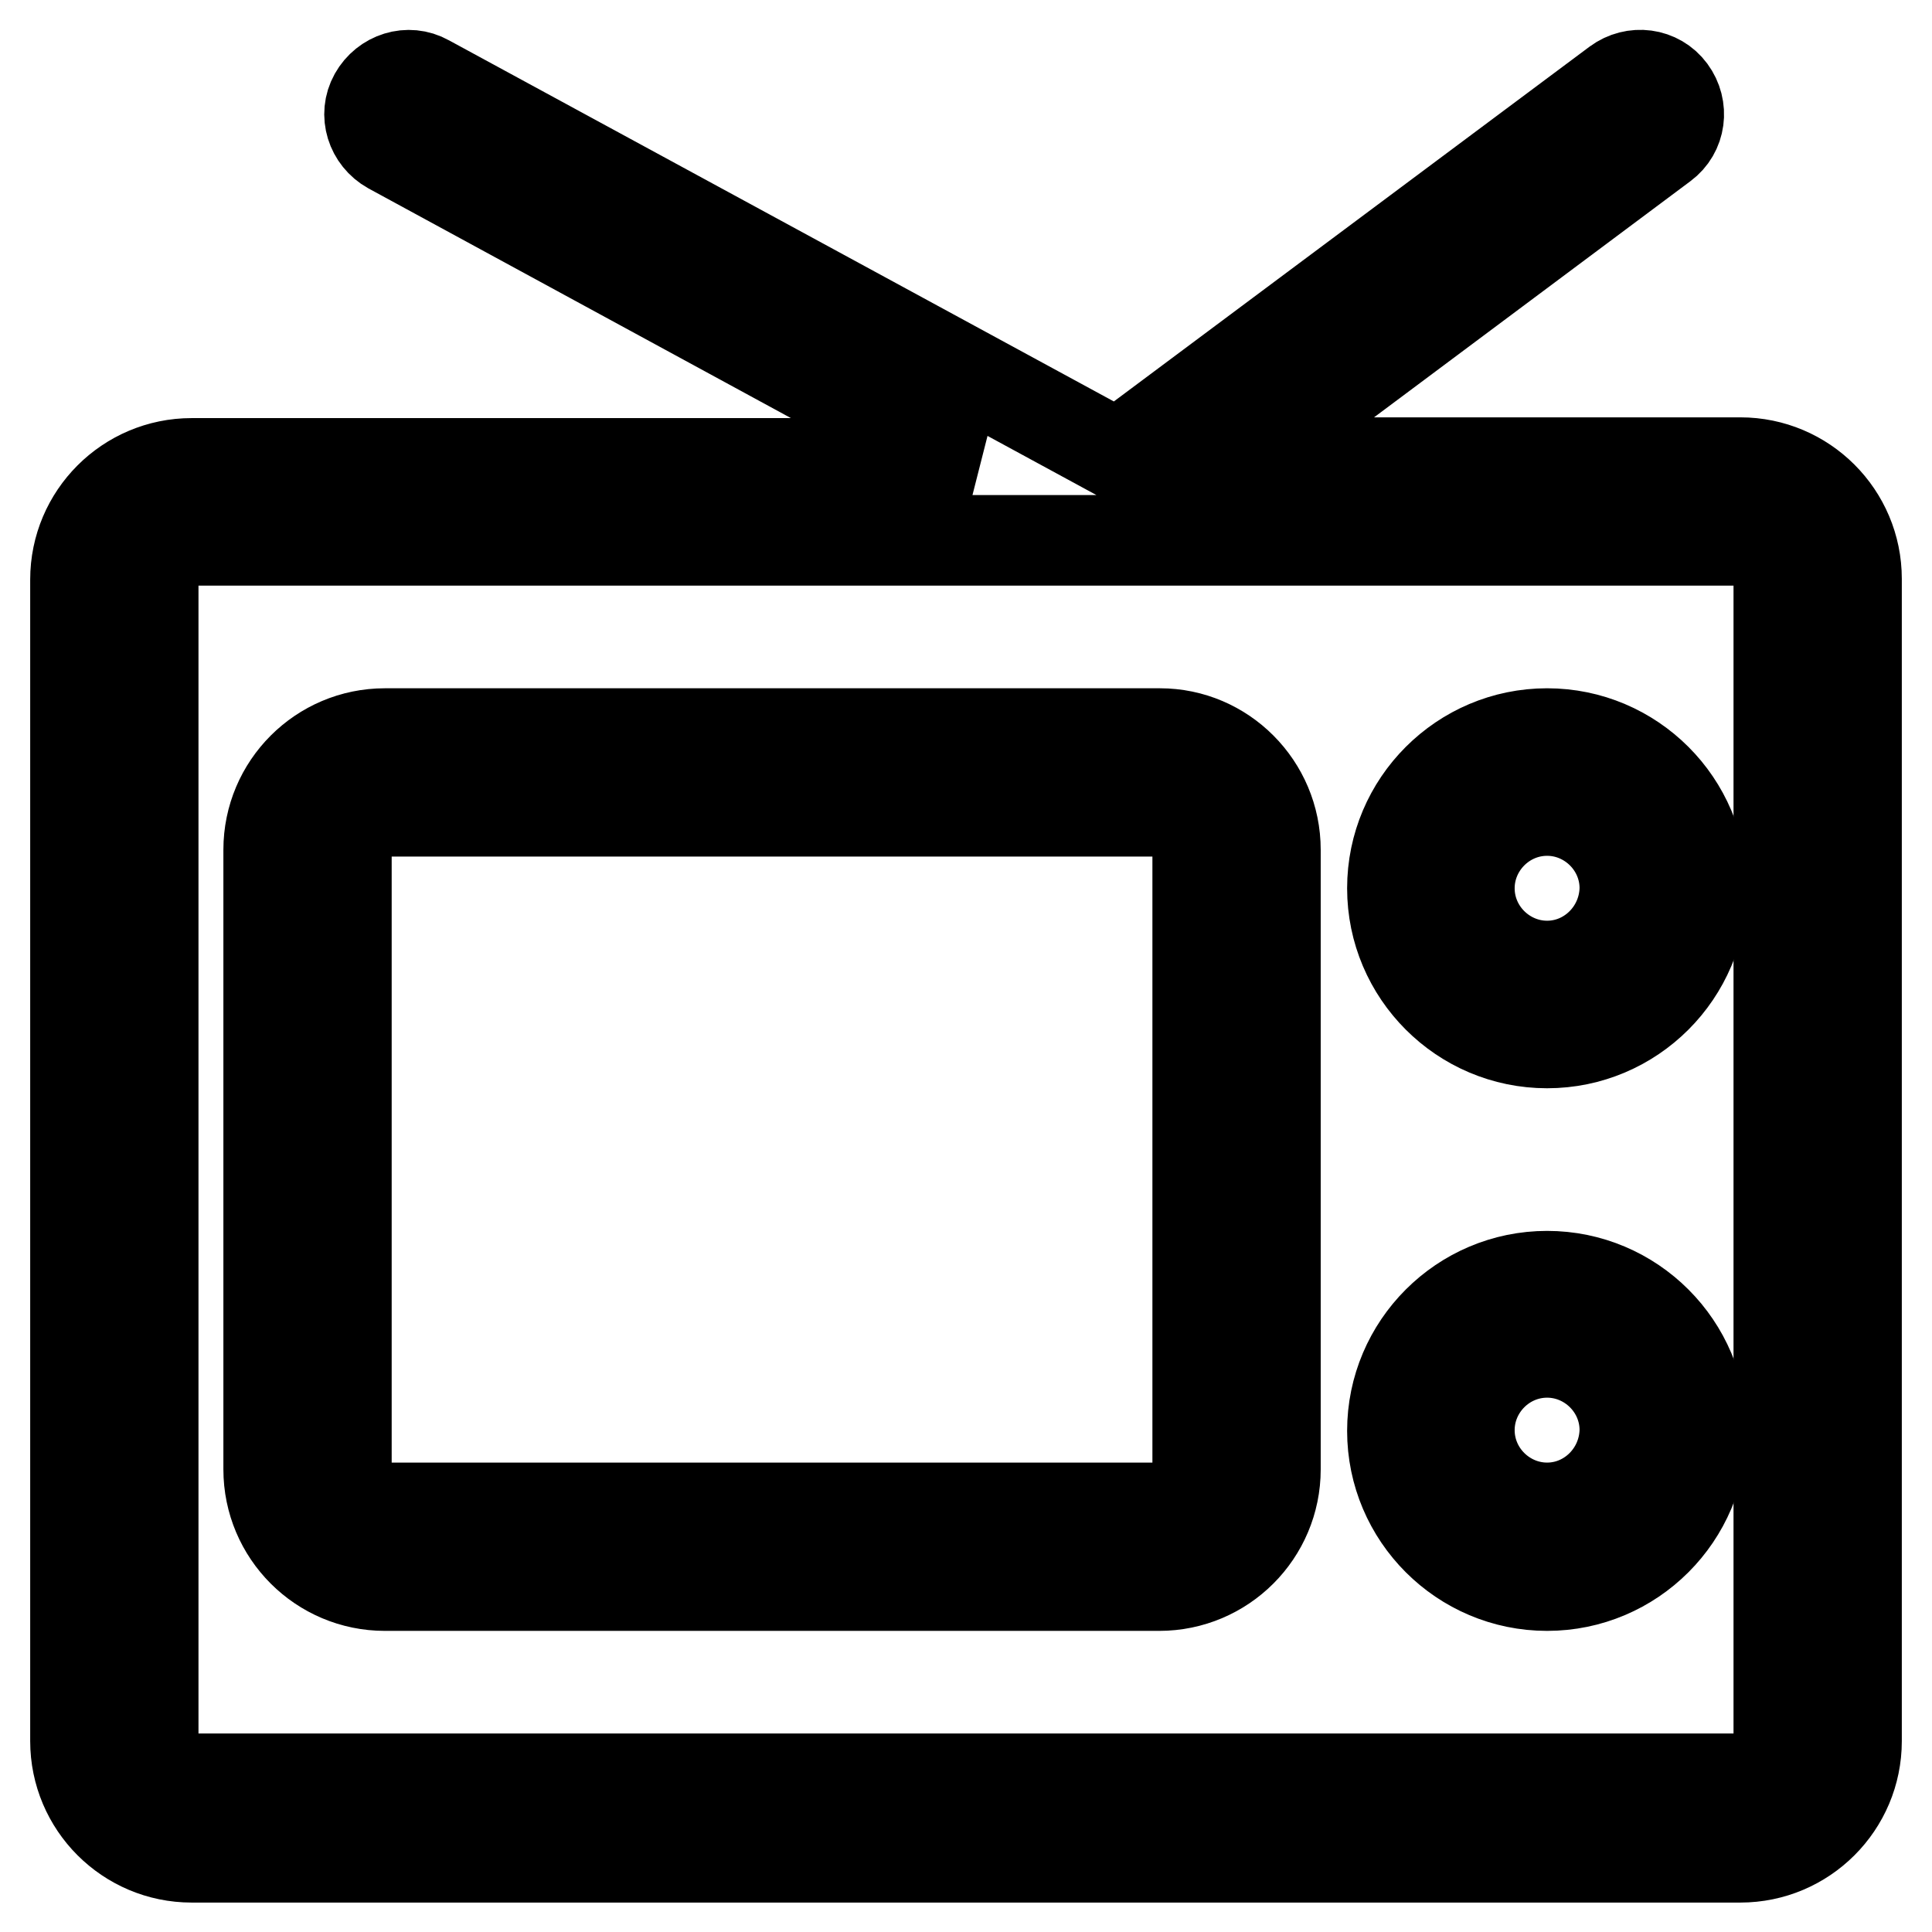
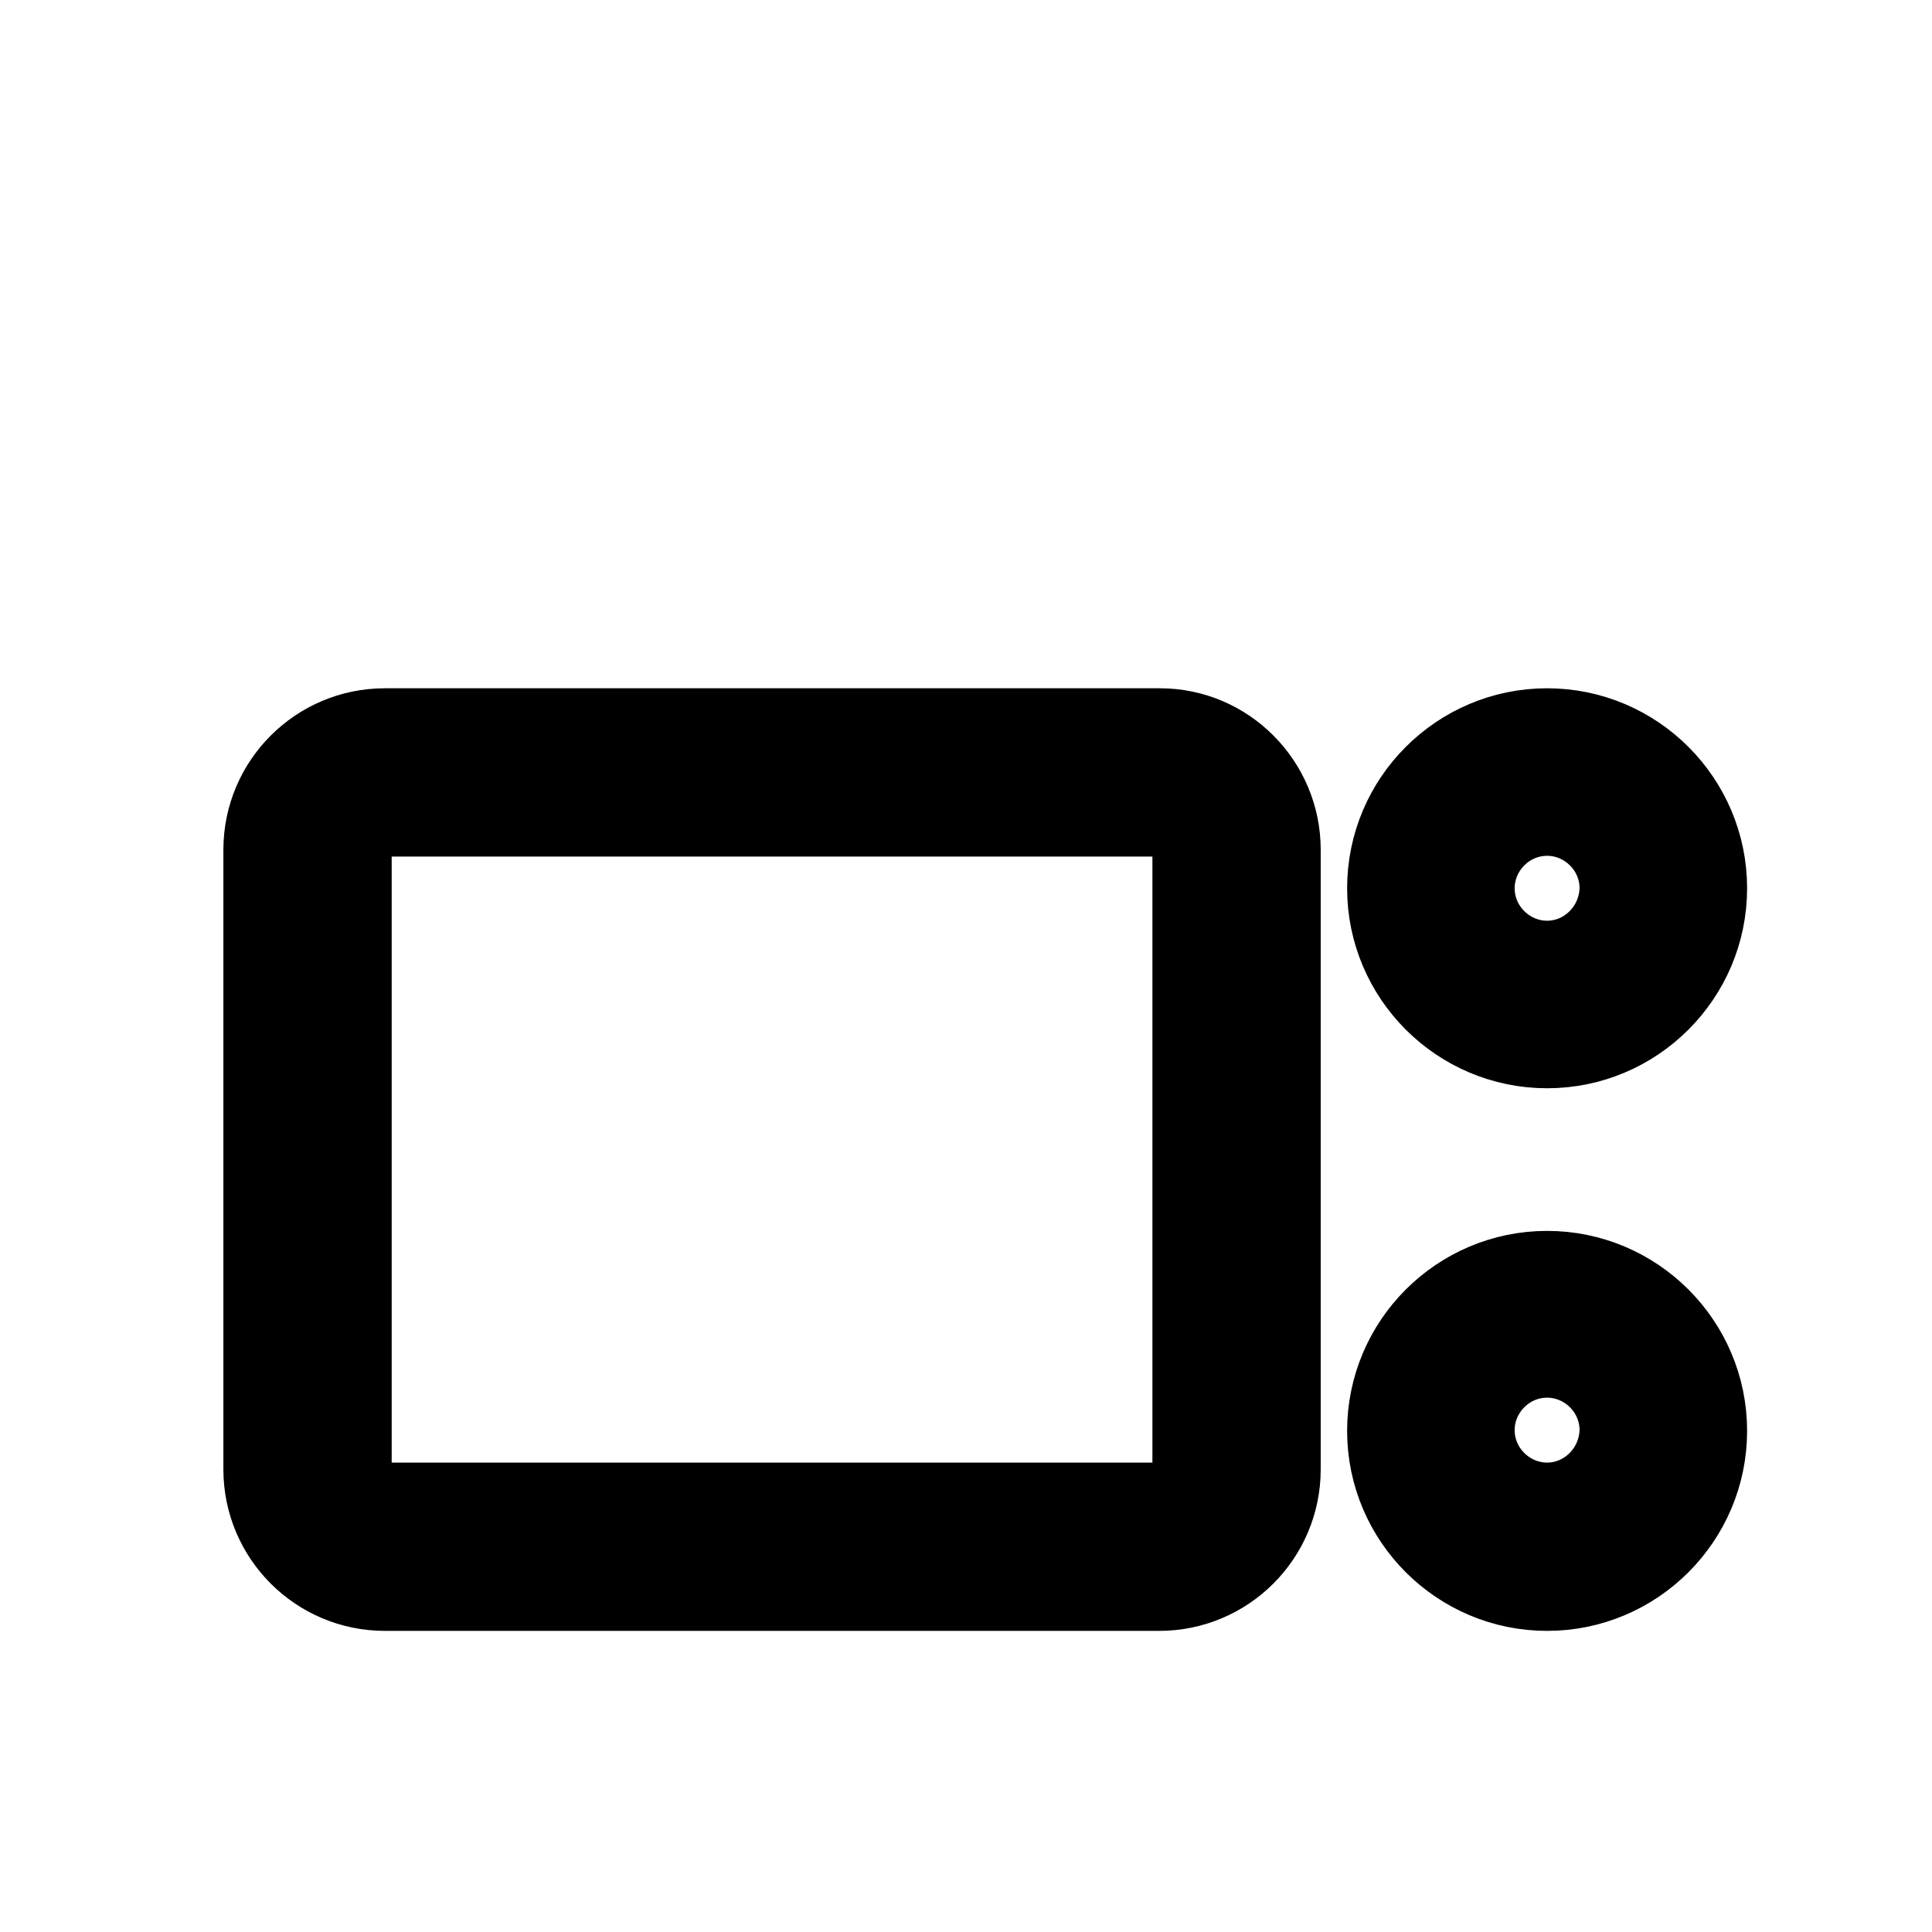
<svg xmlns="http://www.w3.org/2000/svg" version="1.1" x="0px" y="0px" viewBox="0 0 256 256" enable-background="new 0 0 256 256" xml:space="preserve">
  <g>
-     <path stroke-width="12" fill-opacity="0" stroke="#000000" d="M230.6,61.3H164l56.4-42.1c2.3-1.7,2.7-4.9,1-7.2c-1.7-2.3-4.9-2.7-7.2-1l-66.1,49.3L56.6,10.6 c-2.5-1.4-5.6-0.4-7,2.1c-1.4,2.5-0.4,5.6,2.1,7l76.7,41.7H25.4c-8.5,0-15.4,6.9-15.4,15.4v153.9c0,8.5,6.9,15.4,15.4,15.4h205.2 c8.5,0,15.4-6.9,15.4-15.4V76.7C246,68.2,239.1,61.3,230.6,61.3z M235.7,230.6c0,2.8-2.3,5.1-5.1,5.1H25.4c-2.8,0-5.1-2.3-5.1-5.1 V76.7c0-2.8,2.3-5.1,5.1-5.1h205.2c2.8,0,5.1,2.3,5.1,5.1V230.6L235.7,230.6z" />
    <path stroke-width="12" fill-opacity="0" stroke="#000000" d="M153.7,97.2H51c-8.5,0-15.4,6.9-15.4,15.4v82.1c0,8.5,6.9,15.4,15.4,15.4h102.6c8.5,0,15.4-6.9,15.4-15.4 v-82.1C169,104.1,162.1,97.2,153.7,97.2L153.7,97.2z M158.8,194.7c0,2.8-2.3,5.1-5.1,5.1H51c-2.8,0-5.1-2.3-5.1-5.1v-82.1 c0-2.8,2.3-5.1,5.1-5.1h102.6c2.8,0,5.1,2.3,5.1,5.1V194.7L158.8,194.7z M205,97.2c-11.3,0-20.5,9.2-20.5,20.5 c0,11.3,9.2,20.5,20.5,20.5c11.3,0,20.5-9.2,20.5-20.5C225.5,106.4,216.3,97.2,205,97.2z M205,128c-5.6,0-10.3-4.6-10.3-10.3 c0-5.6,4.6-10.3,10.3-10.3c5.6,0,10.3,4.6,10.3,10.3C215.2,123.4,210.6,128,205,128z M205,169.1c-11.3,0-20.5,9.2-20.5,20.5 s9.2,20.5,20.5,20.5c11.3,0,20.5-9.2,20.5-20.5C225.5,178.3,216.3,169.1,205,169.1z M205,199.8c-5.6,0-10.3-4.6-10.3-10.3 c0-5.6,4.6-10.3,10.3-10.3c5.6,0,10.3,4.6,10.3,10.3C215.2,195.2,210.6,199.8,205,199.8z" />
  </g>
</svg>